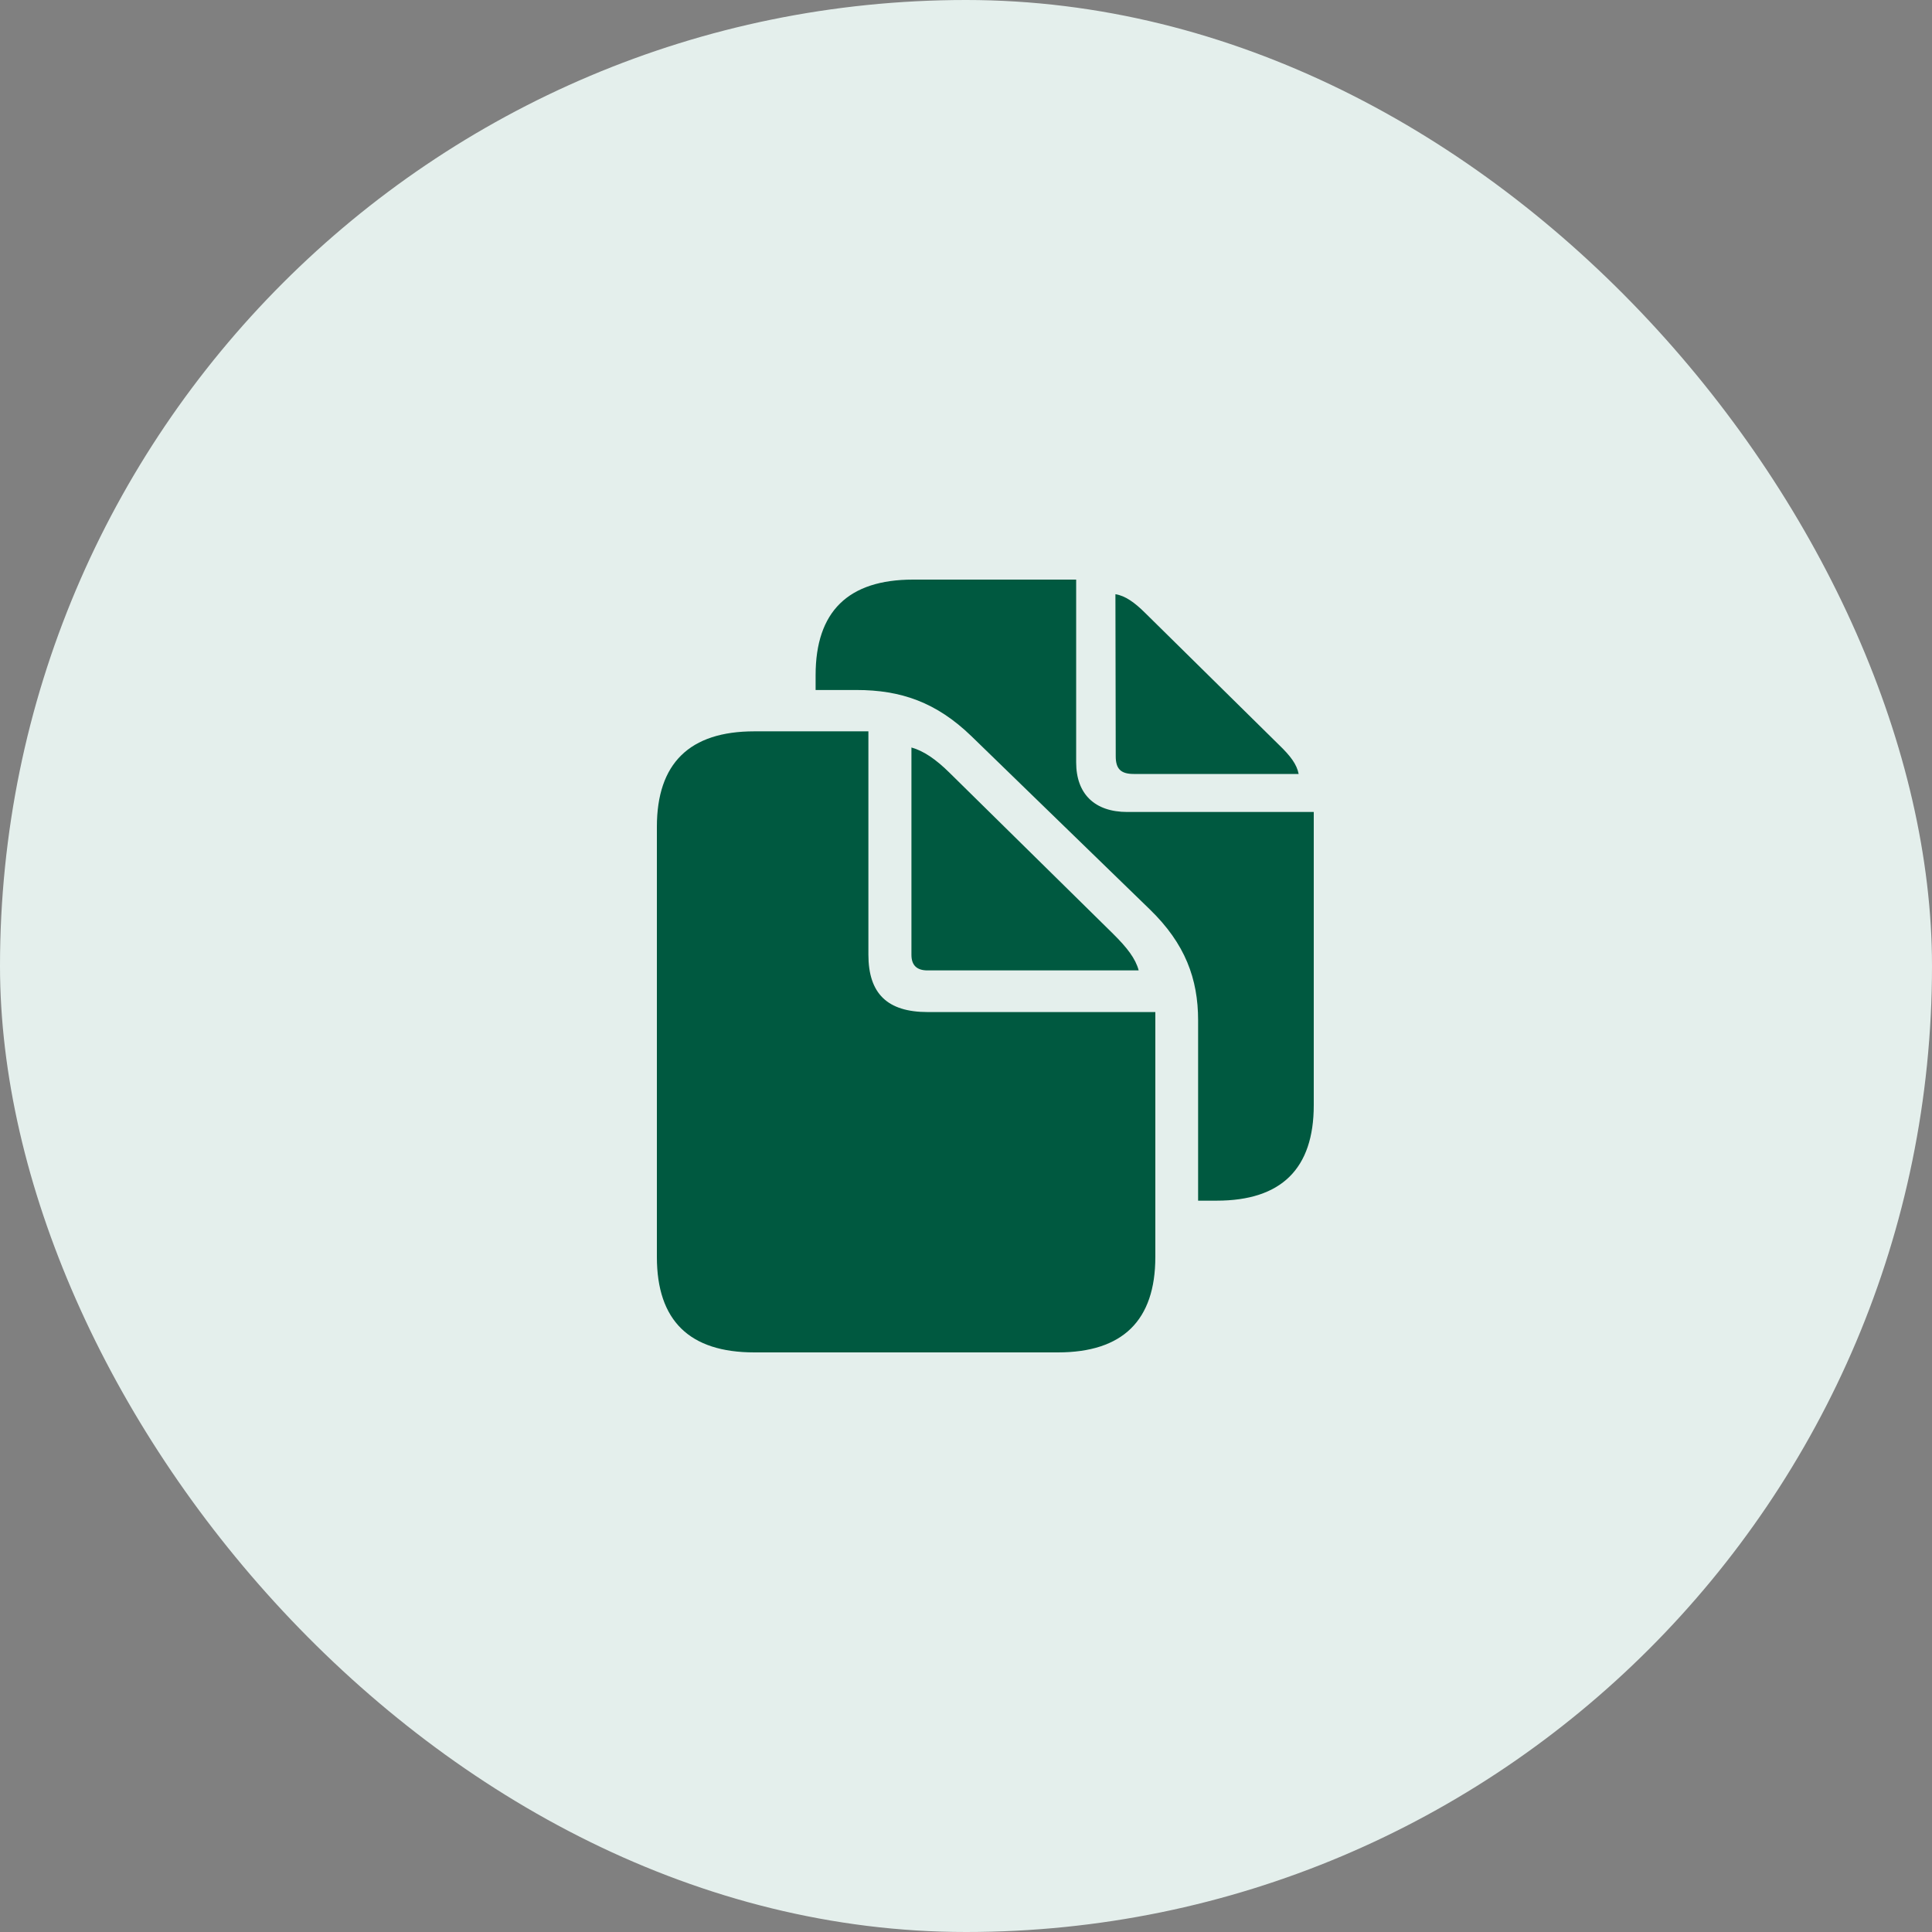
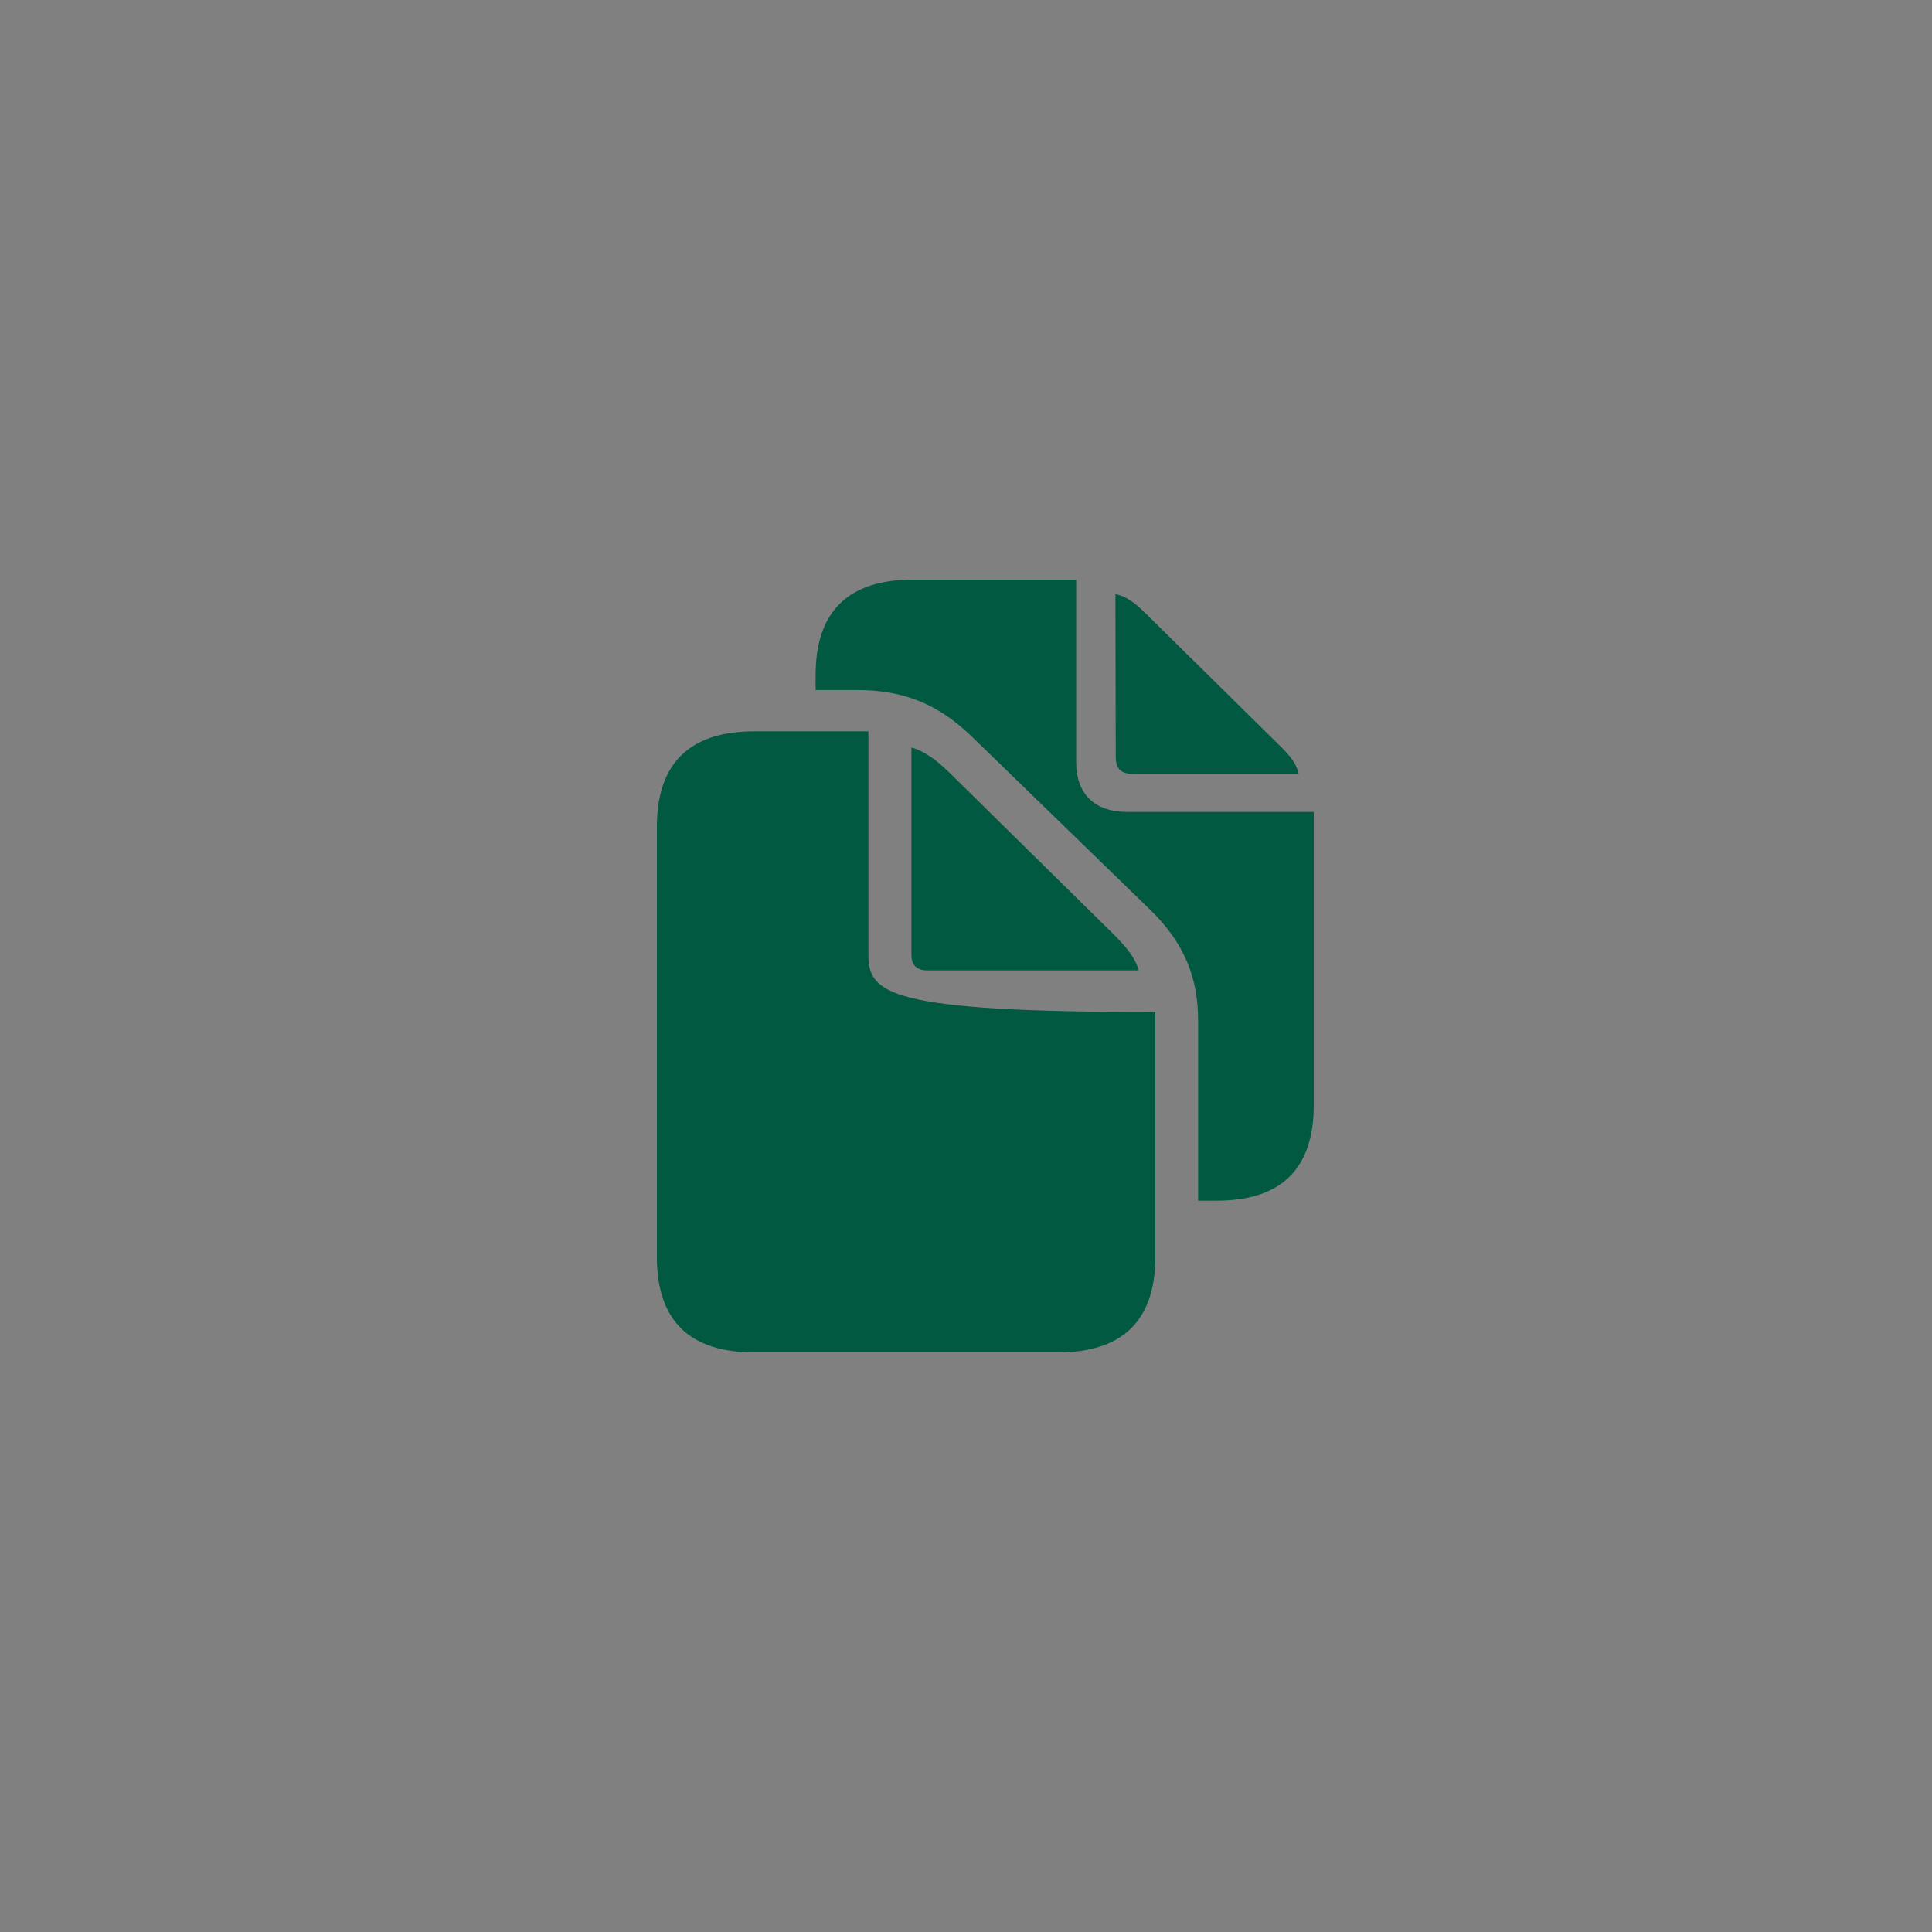
<svg xmlns="http://www.w3.org/2000/svg" width="50" height="50" viewBox="0 0 50 50" fill="none">
  <rect x="0" y="0" width="50" height="50" fill="#808080" stroke="none" />
-   <rect width="50" height="50" rx="25" fill="#E4EFEC" />
-   <path d="M31.007 31.073H31.487C33.162 31.073 34 30.246 34 28.601V21.014H29.176C28.331 21.014 27.851 20.549 27.851 19.73V15H23.629C21.953 15 21.108 15.826 21.108 17.471V17.857H22.165C23.312 17.857 24.231 18.172 25.142 19.054L29.754 23.532C30.673 24.421 31.007 25.335 31.007 26.405V31.073ZM29.339 20.03H33.609C33.561 19.777 33.39 19.557 33.105 19.282L29.64 15.866C29.363 15.59 29.119 15.417 28.867 15.378L28.875 19.573C28.875 19.896 29.005 20.03 29.339 20.03ZM19.521 35H27.379C29.055 35 29.9 34.174 29.9 32.529V26.192H24.011C22.962 26.192 22.474 25.712 22.474 24.705V18.927H19.521C17.846 18.927 17 19.754 17 21.399V32.529C17 34.181 17.846 35 19.521 35ZM24.003 25.114H29.469C29.388 24.807 29.168 24.524 28.802 24.162L24.573 19.998C24.215 19.644 23.897 19.431 23.588 19.345V24.712C23.588 24.98 23.727 25.114 24.003 25.114Z" fill="#005940" />
+   <path d="M31.007 31.073H31.487C33.162 31.073 34 30.246 34 28.601V21.014H29.176C28.331 21.014 27.851 20.549 27.851 19.73V15H23.629C21.953 15 21.108 15.826 21.108 17.471V17.857H22.165C23.312 17.857 24.231 18.172 25.142 19.054L29.754 23.532C30.673 24.421 31.007 25.335 31.007 26.405V31.073ZM29.339 20.03H33.609C33.561 19.777 33.39 19.557 33.105 19.282L29.64 15.866C29.363 15.59 29.119 15.417 28.867 15.378L28.875 19.573C28.875 19.896 29.005 20.03 29.339 20.03ZM19.521 35H27.379C29.055 35 29.9 34.174 29.9 32.529V26.192C22.962 26.192 22.474 25.712 22.474 24.705V18.927H19.521C17.846 18.927 17 19.754 17 21.399V32.529C17 34.181 17.846 35 19.521 35ZM24.003 25.114H29.469C29.388 24.807 29.168 24.524 28.802 24.162L24.573 19.998C24.215 19.644 23.897 19.431 23.588 19.345V24.712C23.588 24.98 23.727 25.114 24.003 25.114Z" fill="#005940" />
</svg>